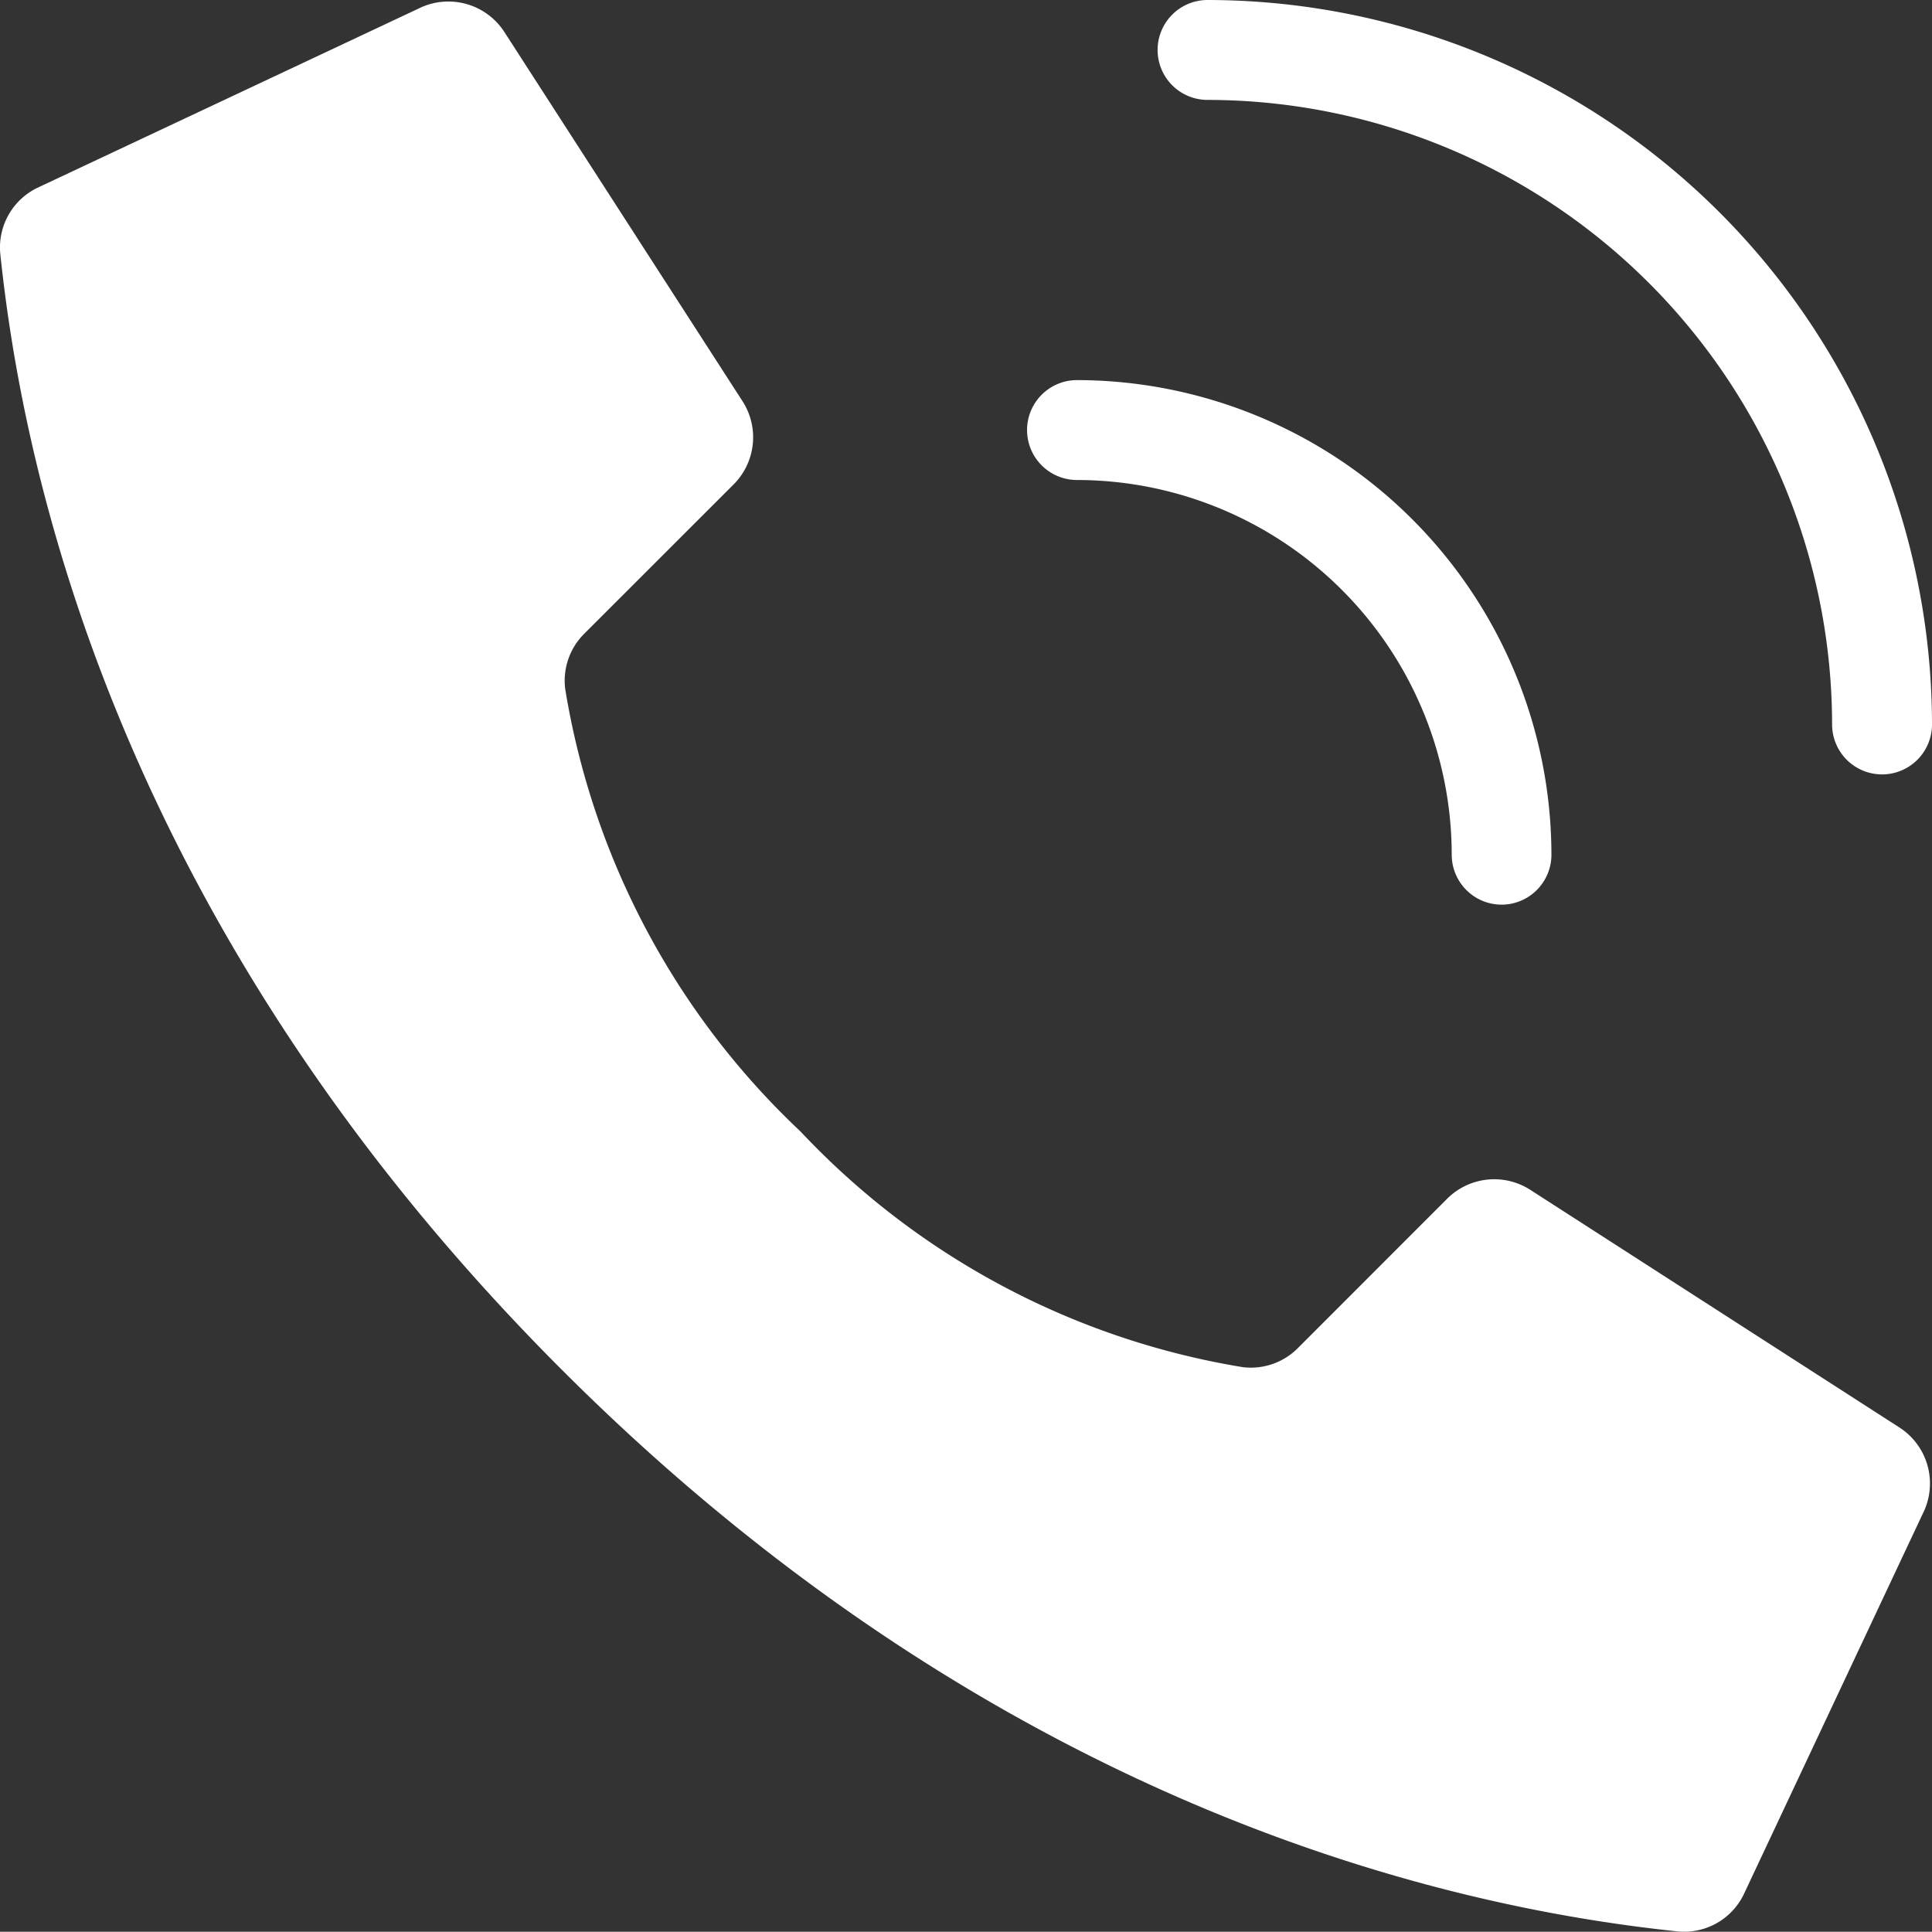
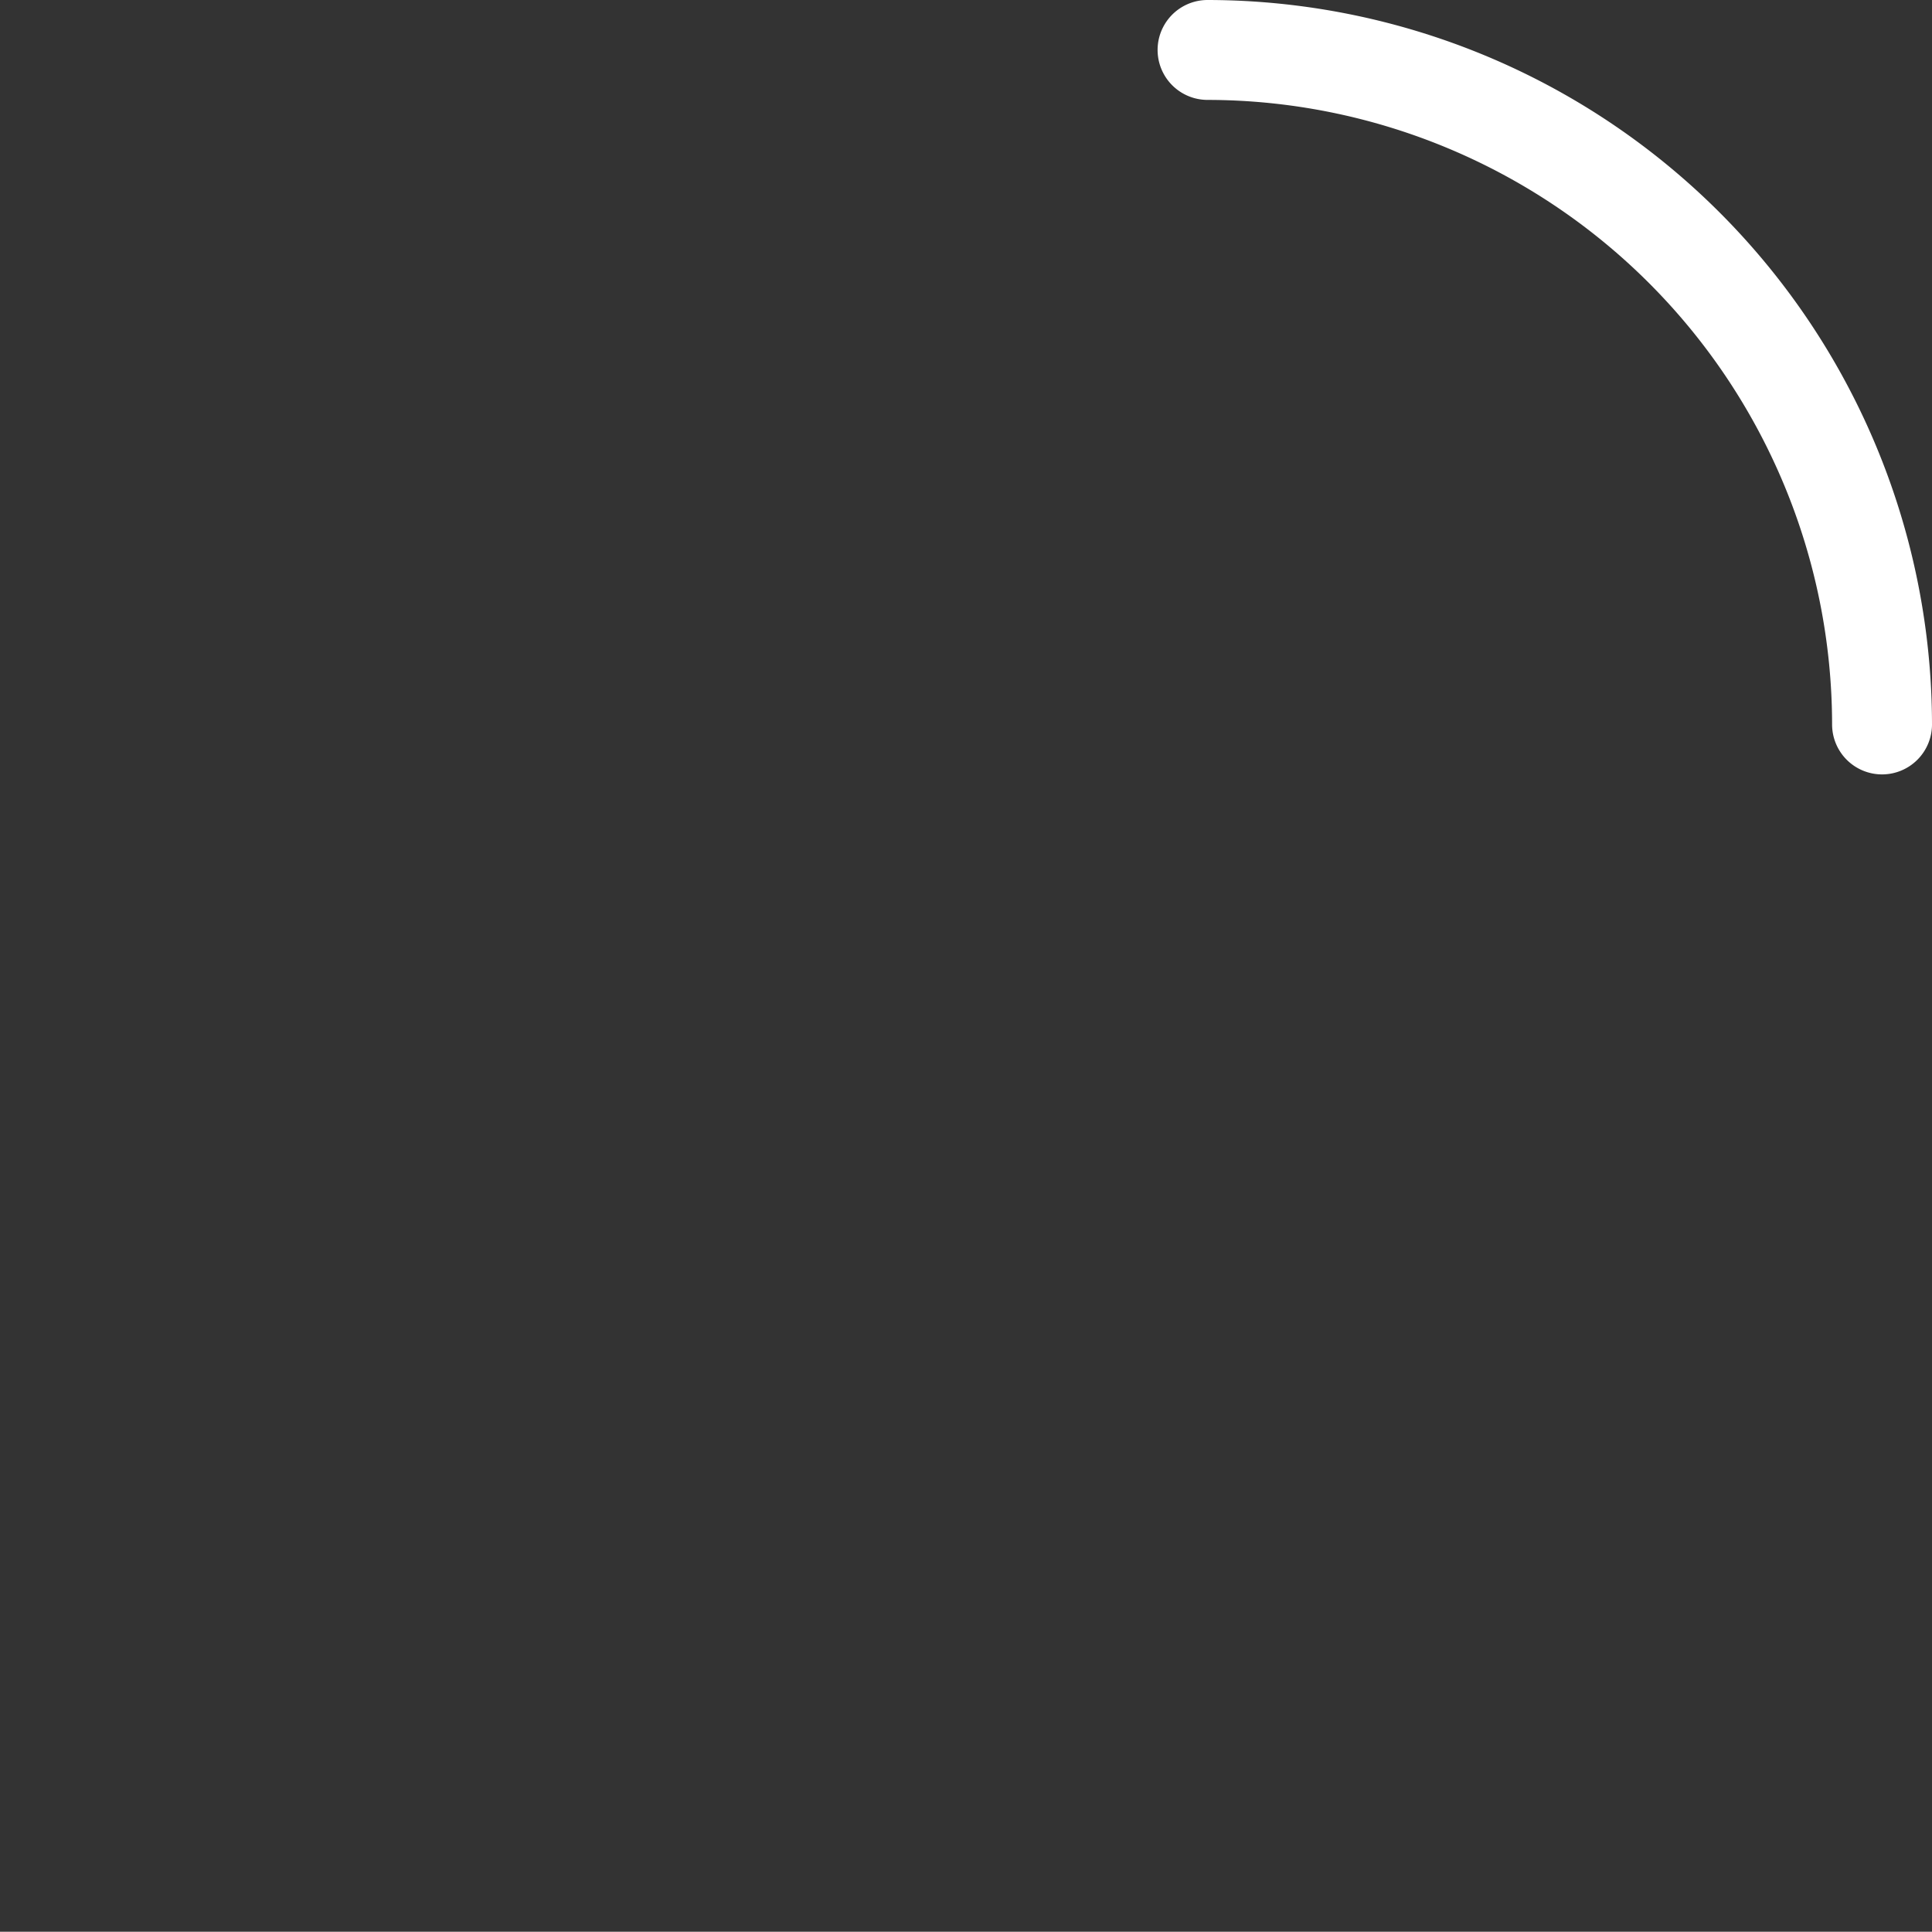
<svg xmlns="http://www.w3.org/2000/svg" width="28.002" height="27.998" viewBox="0 0 28.002 27.998">
  <rect x="0" y="0" width="28.002" height="27.998" fill="#333333" stroke="none" />
  <g id="ring-call" transform="translate(0.002)">
    <g id="_003---Call" data-name="003---Call">
-       <path id="Shape" d="M12.6,16.44a11.3,11.3,0,0,1-3.413-6.417.96.96,0,0,1,.276-.8l2.163-2.162a.966.966,0,0,0,.136-1.2L8.313.514A.966.966,0,0,0,7.062.162l-5.529,2.6A.96.96,0,0,0,1,3.725c.29,2.752,1.49,9.518,8.139,16.167s13.414,7.849,16.168,8.139a.96.96,0,0,0,.959-.531l2.6-5.529a.966.966,0,0,0-.35-1.249l-5.348-3.443a.966.966,0,0,0-1.2.135l-2.162,2.163a.96.96,0,0,1-.8.276A11.3,11.3,0,0,1,12.6,16.44Z" transform="translate(-0.997 -0.038)" fill="#fff" />
-       <path id="Shape-2" data-name="Shape" d="M34.879,17.6a.724.724,0,0,1-.724-.724,5.437,5.437,0,0,0-5.431-5.431.724.724,0,0,1,0-1.448A6.887,6.887,0,0,1,35.6,16.879.724.724,0,0,1,34.879,17.6Z" transform="translate(-13.116 -4.488)" fill="#fff" />
      <path id="Shape-3" data-name="Shape" d="M38.5,11.224a.724.724,0,0,1-.724-.724,9.062,9.062,0,0,0-9.052-9.052.724.724,0,1,1,0-1.448,10.512,10.512,0,0,1,10.5,10.5.724.724,0,0,1-.724.724Z" transform="translate(-11.224)" fill="#fff" />
    </g>
  </g>
</svg>